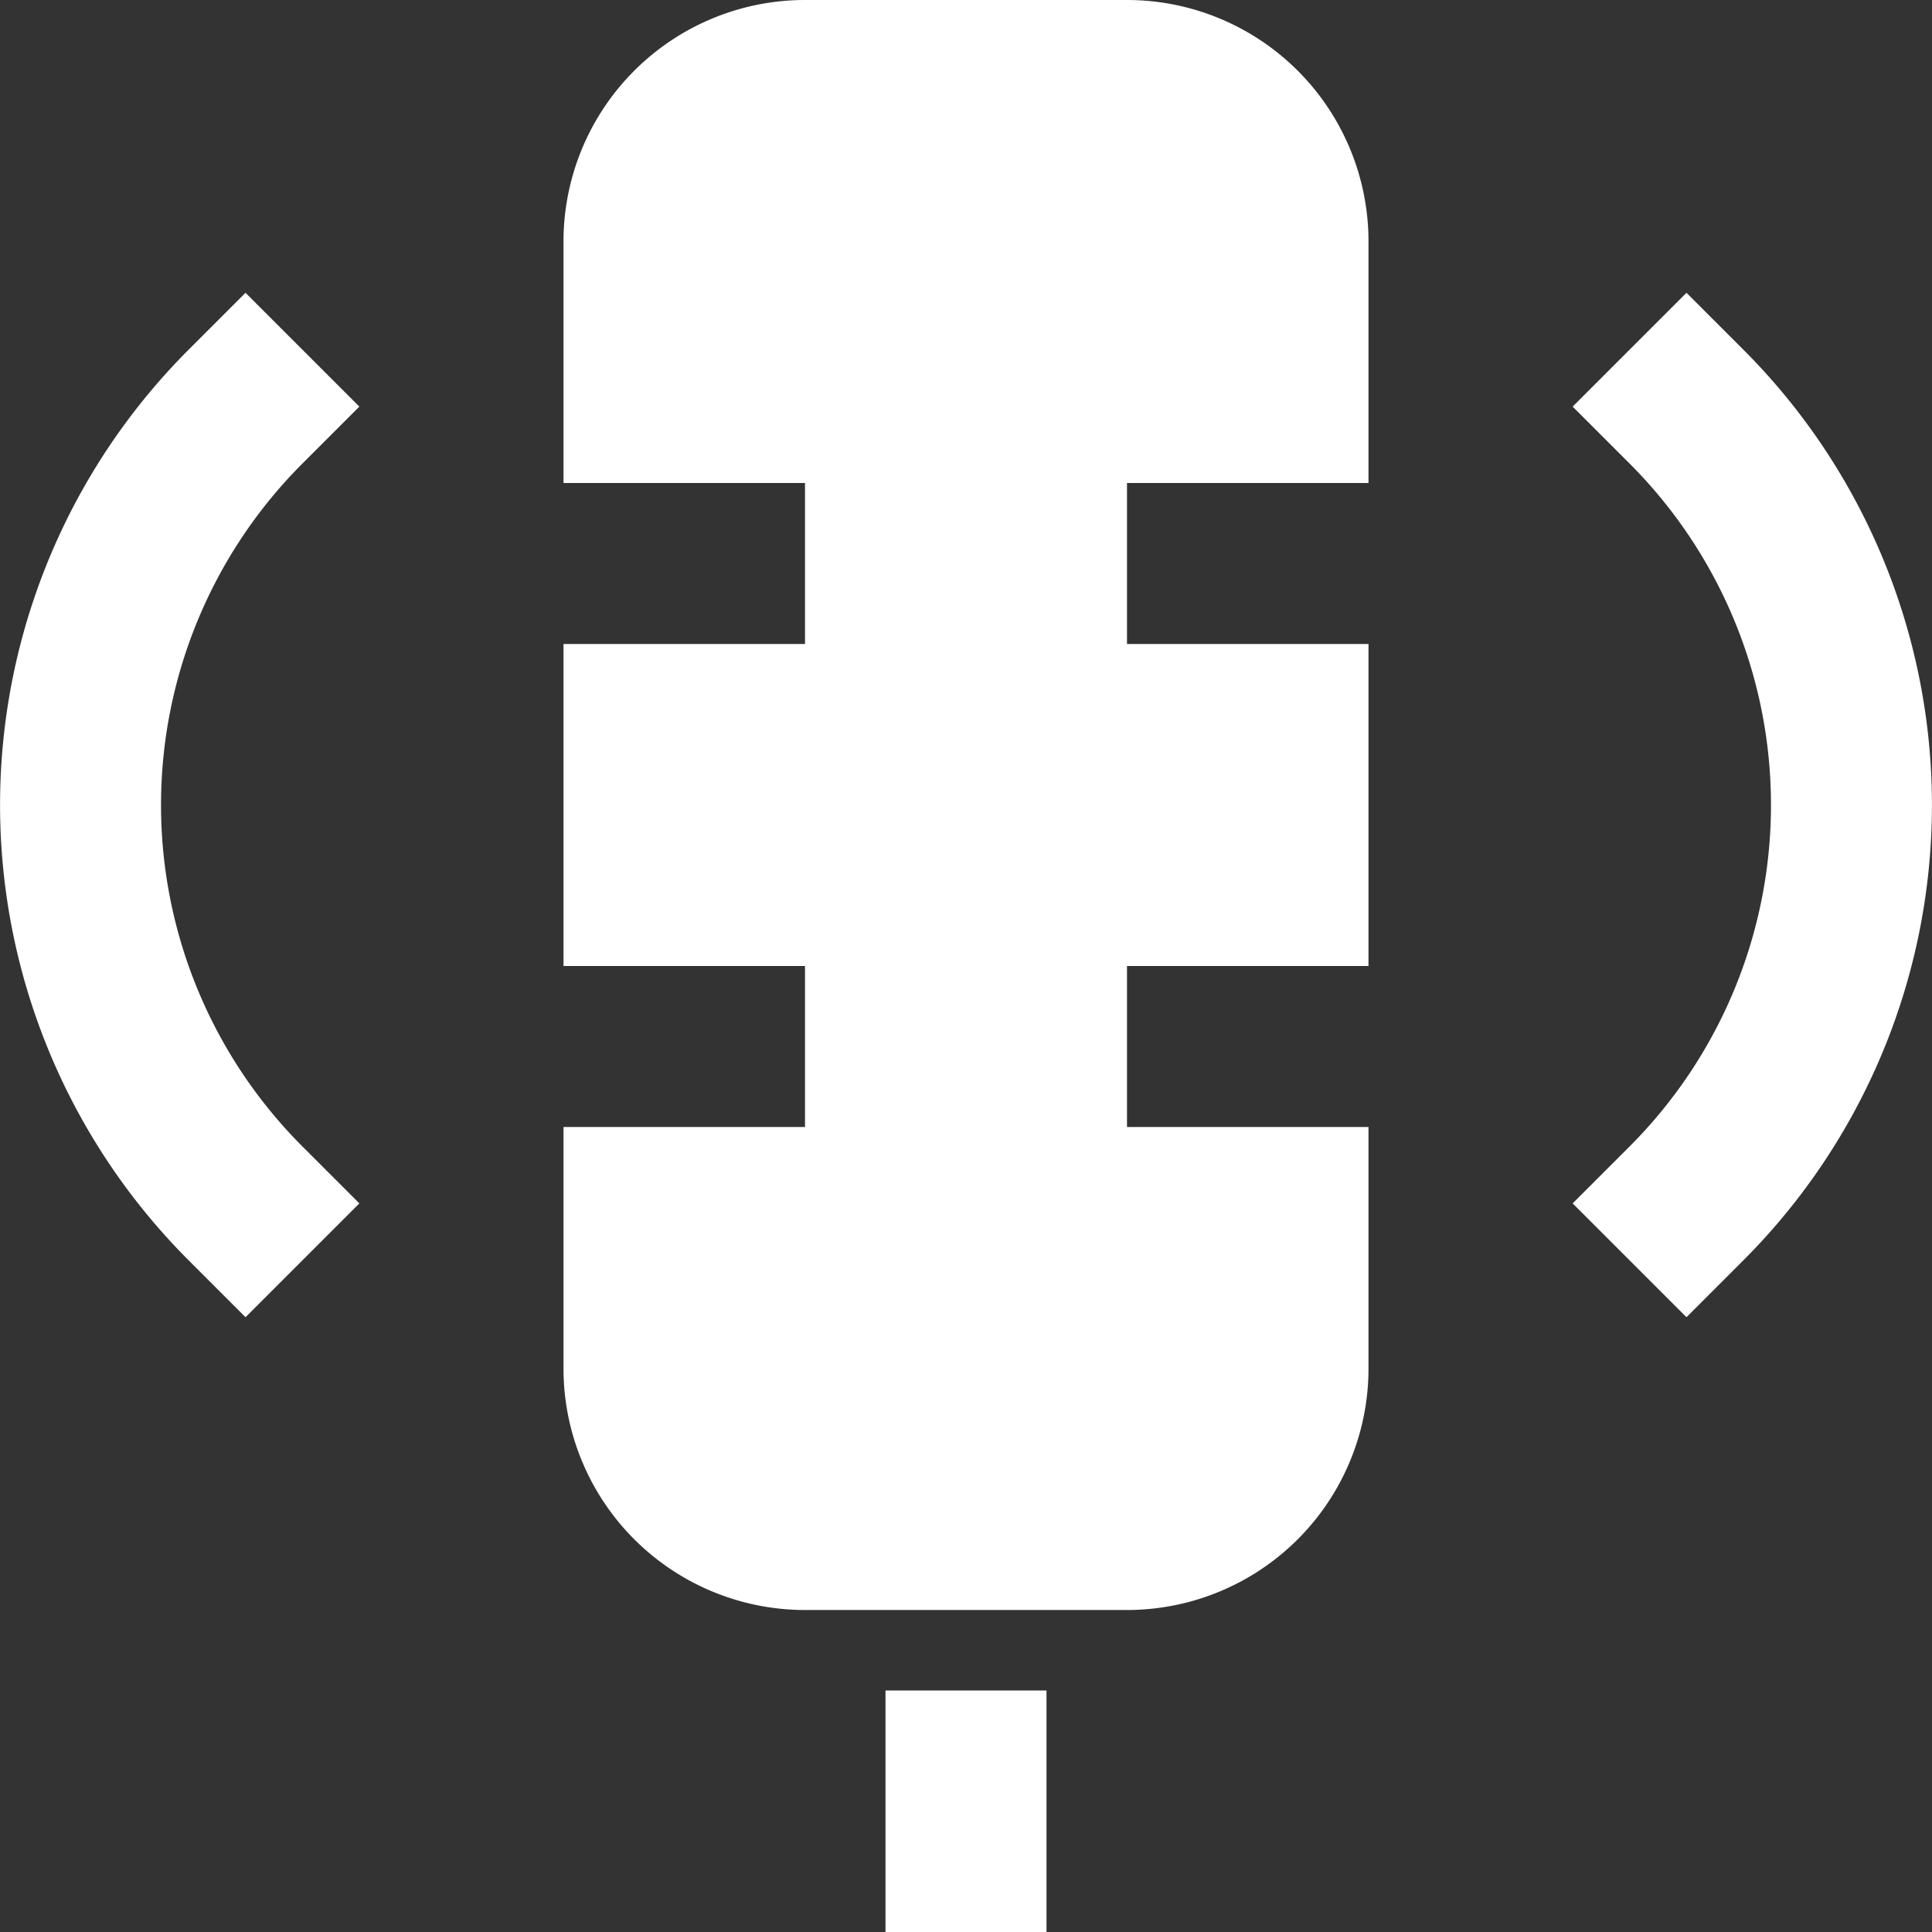
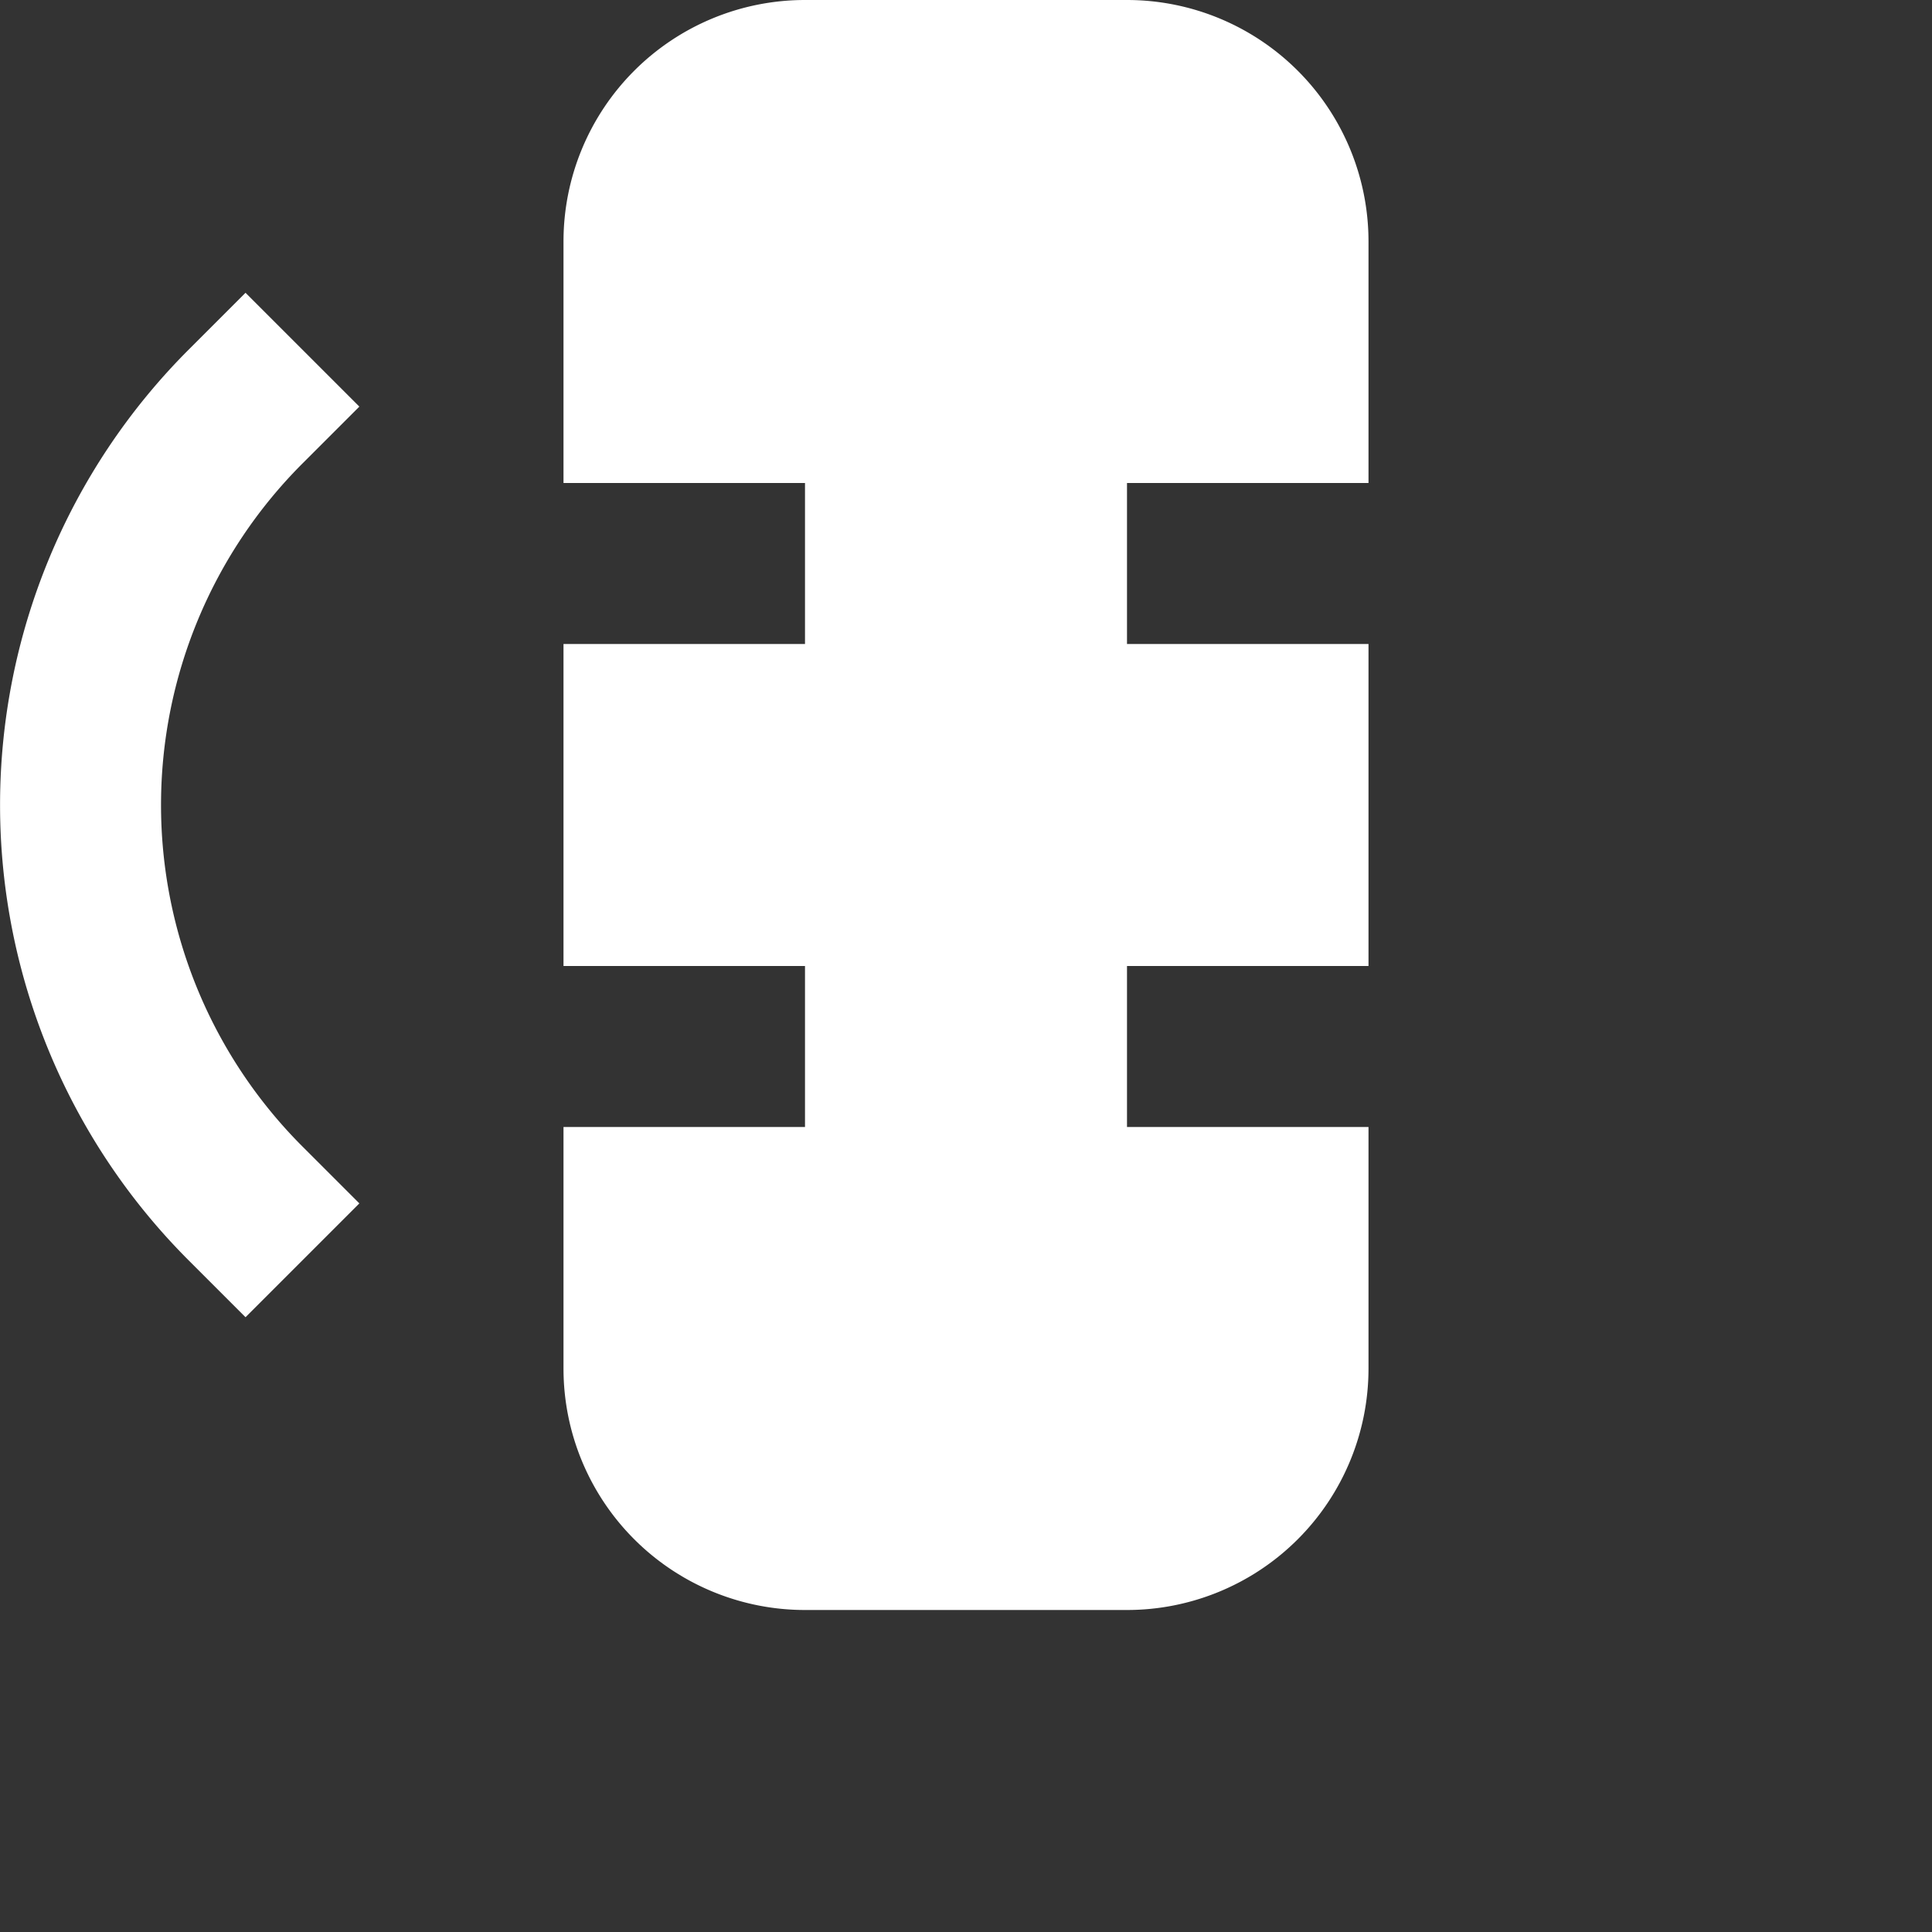
<svg xmlns="http://www.w3.org/2000/svg" viewBox="0 0 24 24">
  <rect x="0" y="0" width="24" height="24" fill="#333333" stroke="none" />
  <title>podcast mic</title>
  <g fill="#ffffff" class="nc-icon-wrapper">
    <path d="M3.05,16.363l-.707-.707a8,8,0,0,1,0-11.312l.707-.707L4.464,5.051l-.707.707a6,6,0,0,0,0,8.484l.707.707Z" fill="#ffffff" data-color="color-2" />
-     <path d="M20.95,16.363l-1.414-1.414.707-.707a6,6,0,0,0,0-8.484l-.707-.707L20.95,3.637l.707.707a8,8,0,0,1,0,11.312Z" fill="#ffffff" data-color="color-2" />
    <path d="M14,14V12h3V8H14V6h3V3a3,3,0,0,0-3-3H10A3,3,0,0,0,7,3V6h3V8H7v4h3v2H7v3a3,3,0,0,0,3,3h4a3,3,0,0,0,3-3V14Z" fill="#ffffff" />
-     <rect x="11" y="21" width="2" height="3" fill="#ffffff" />
  </g>
</svg>